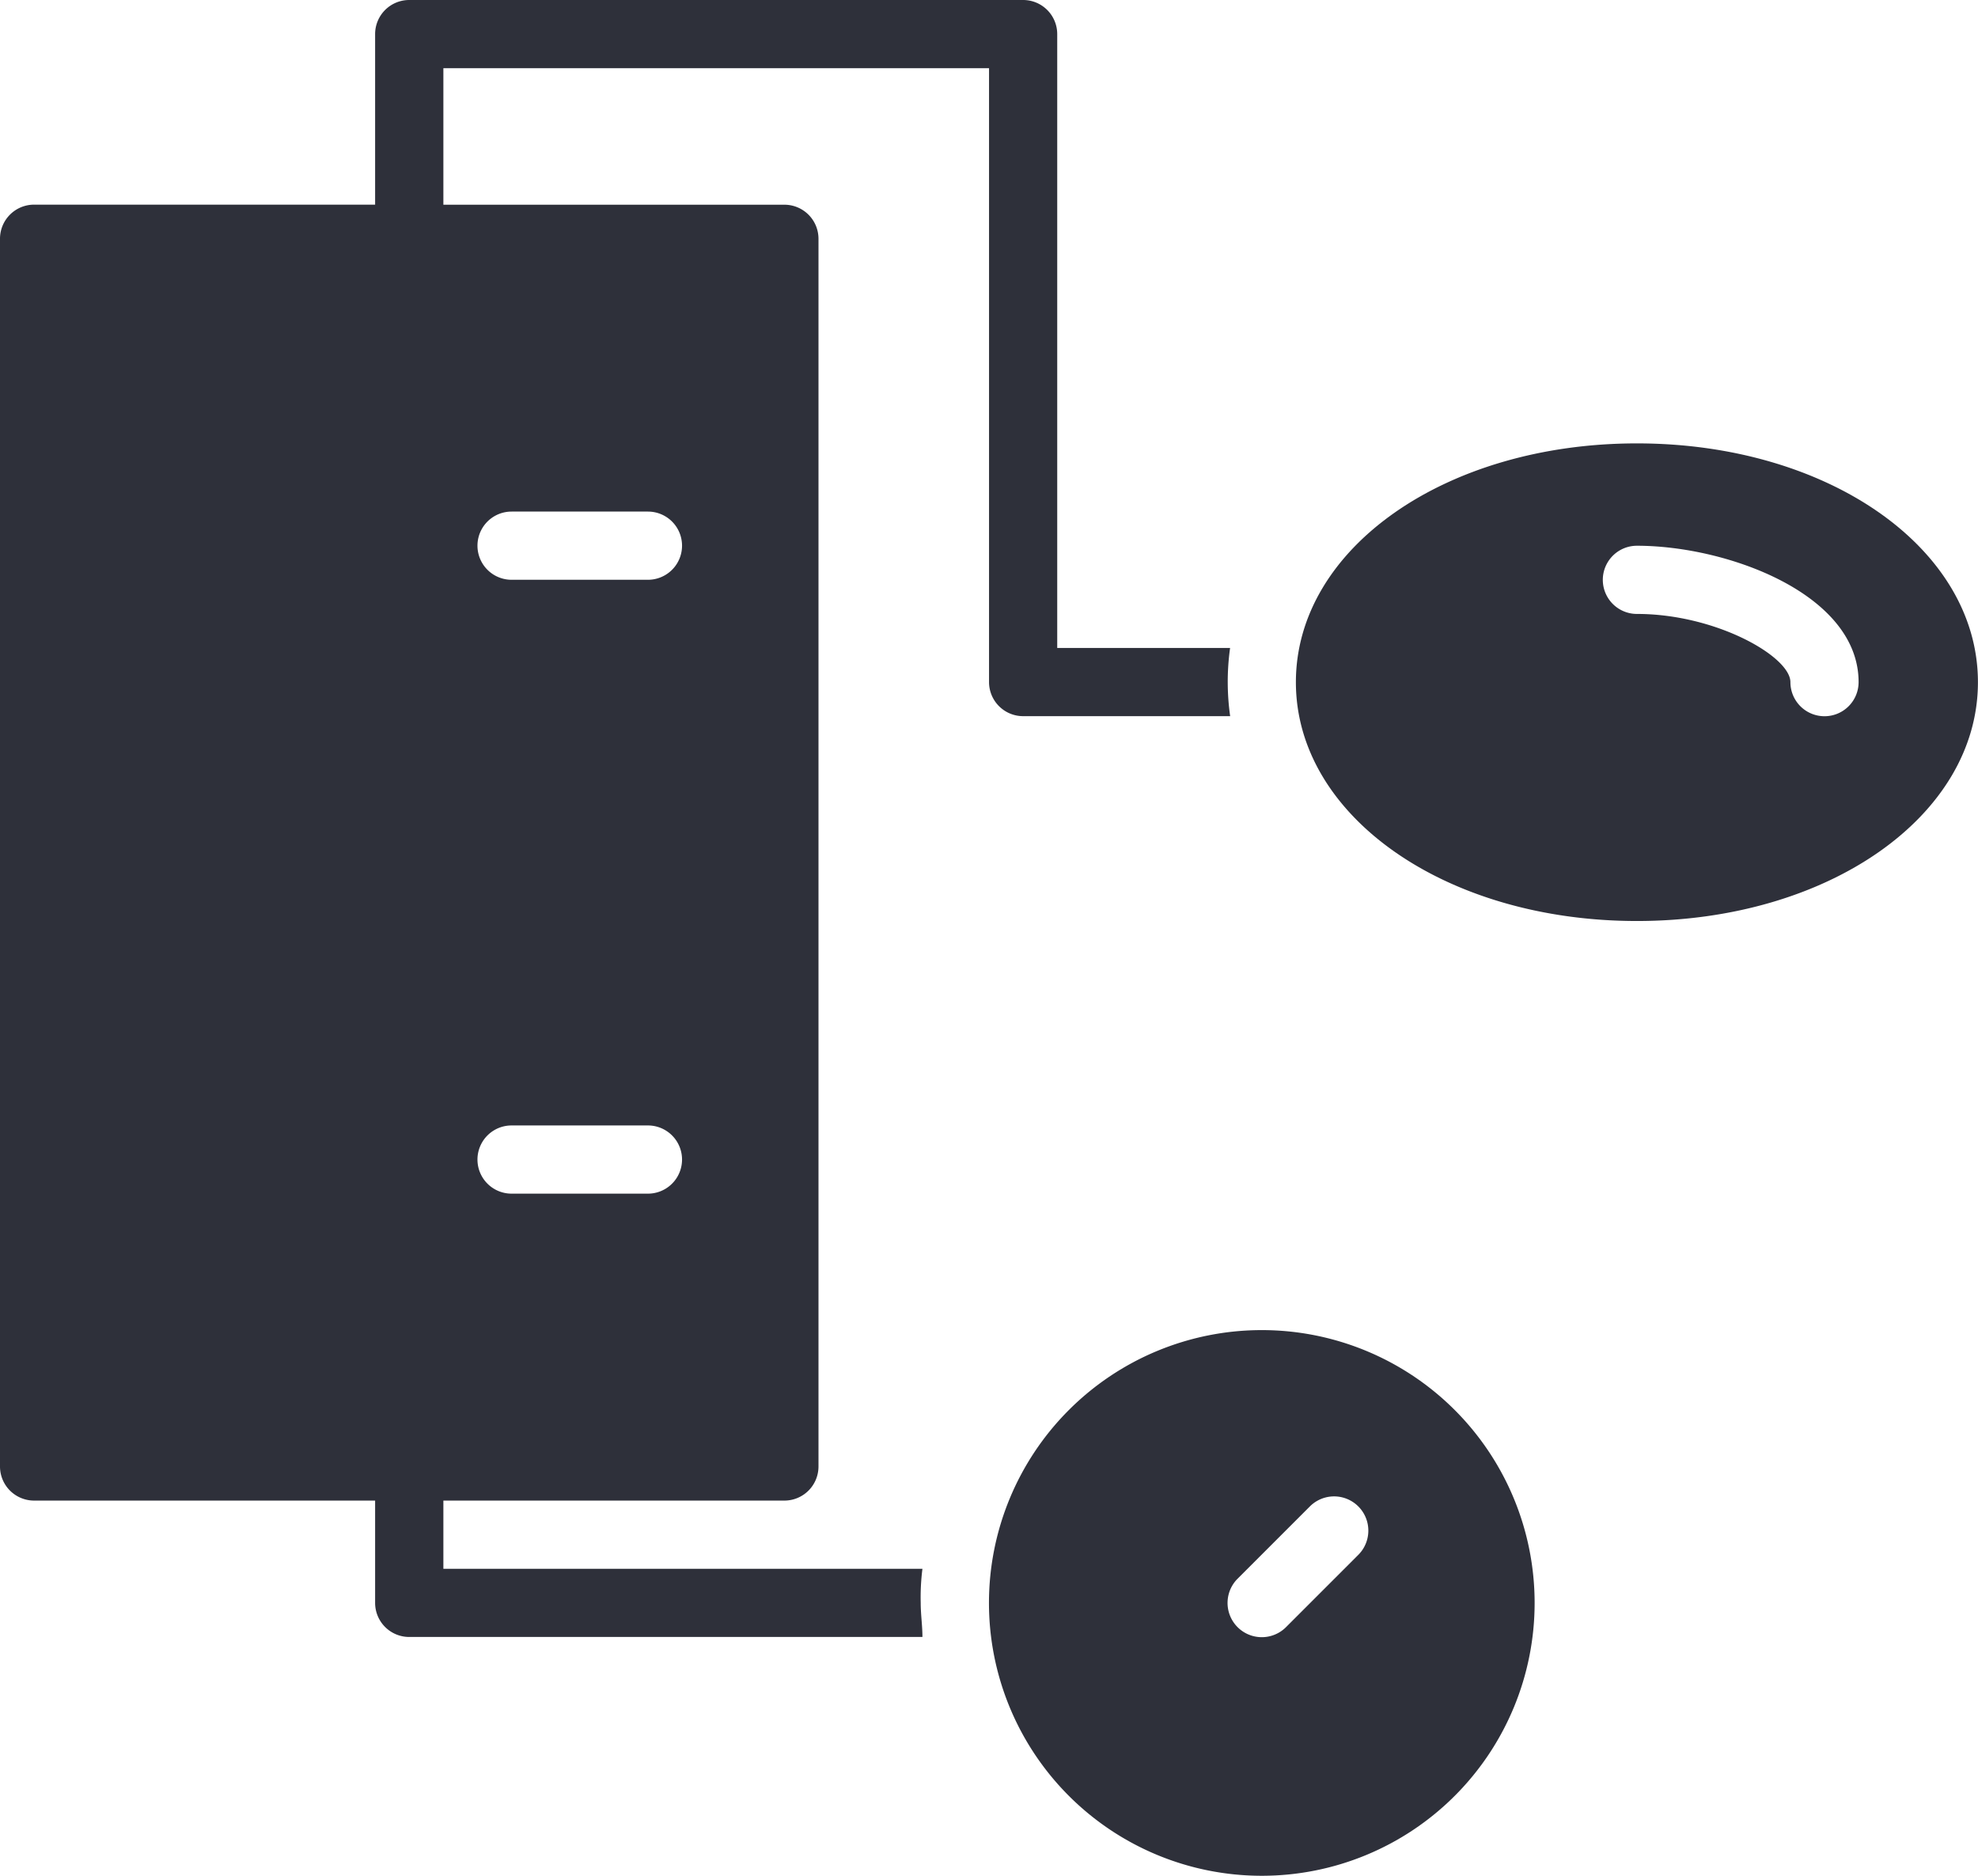
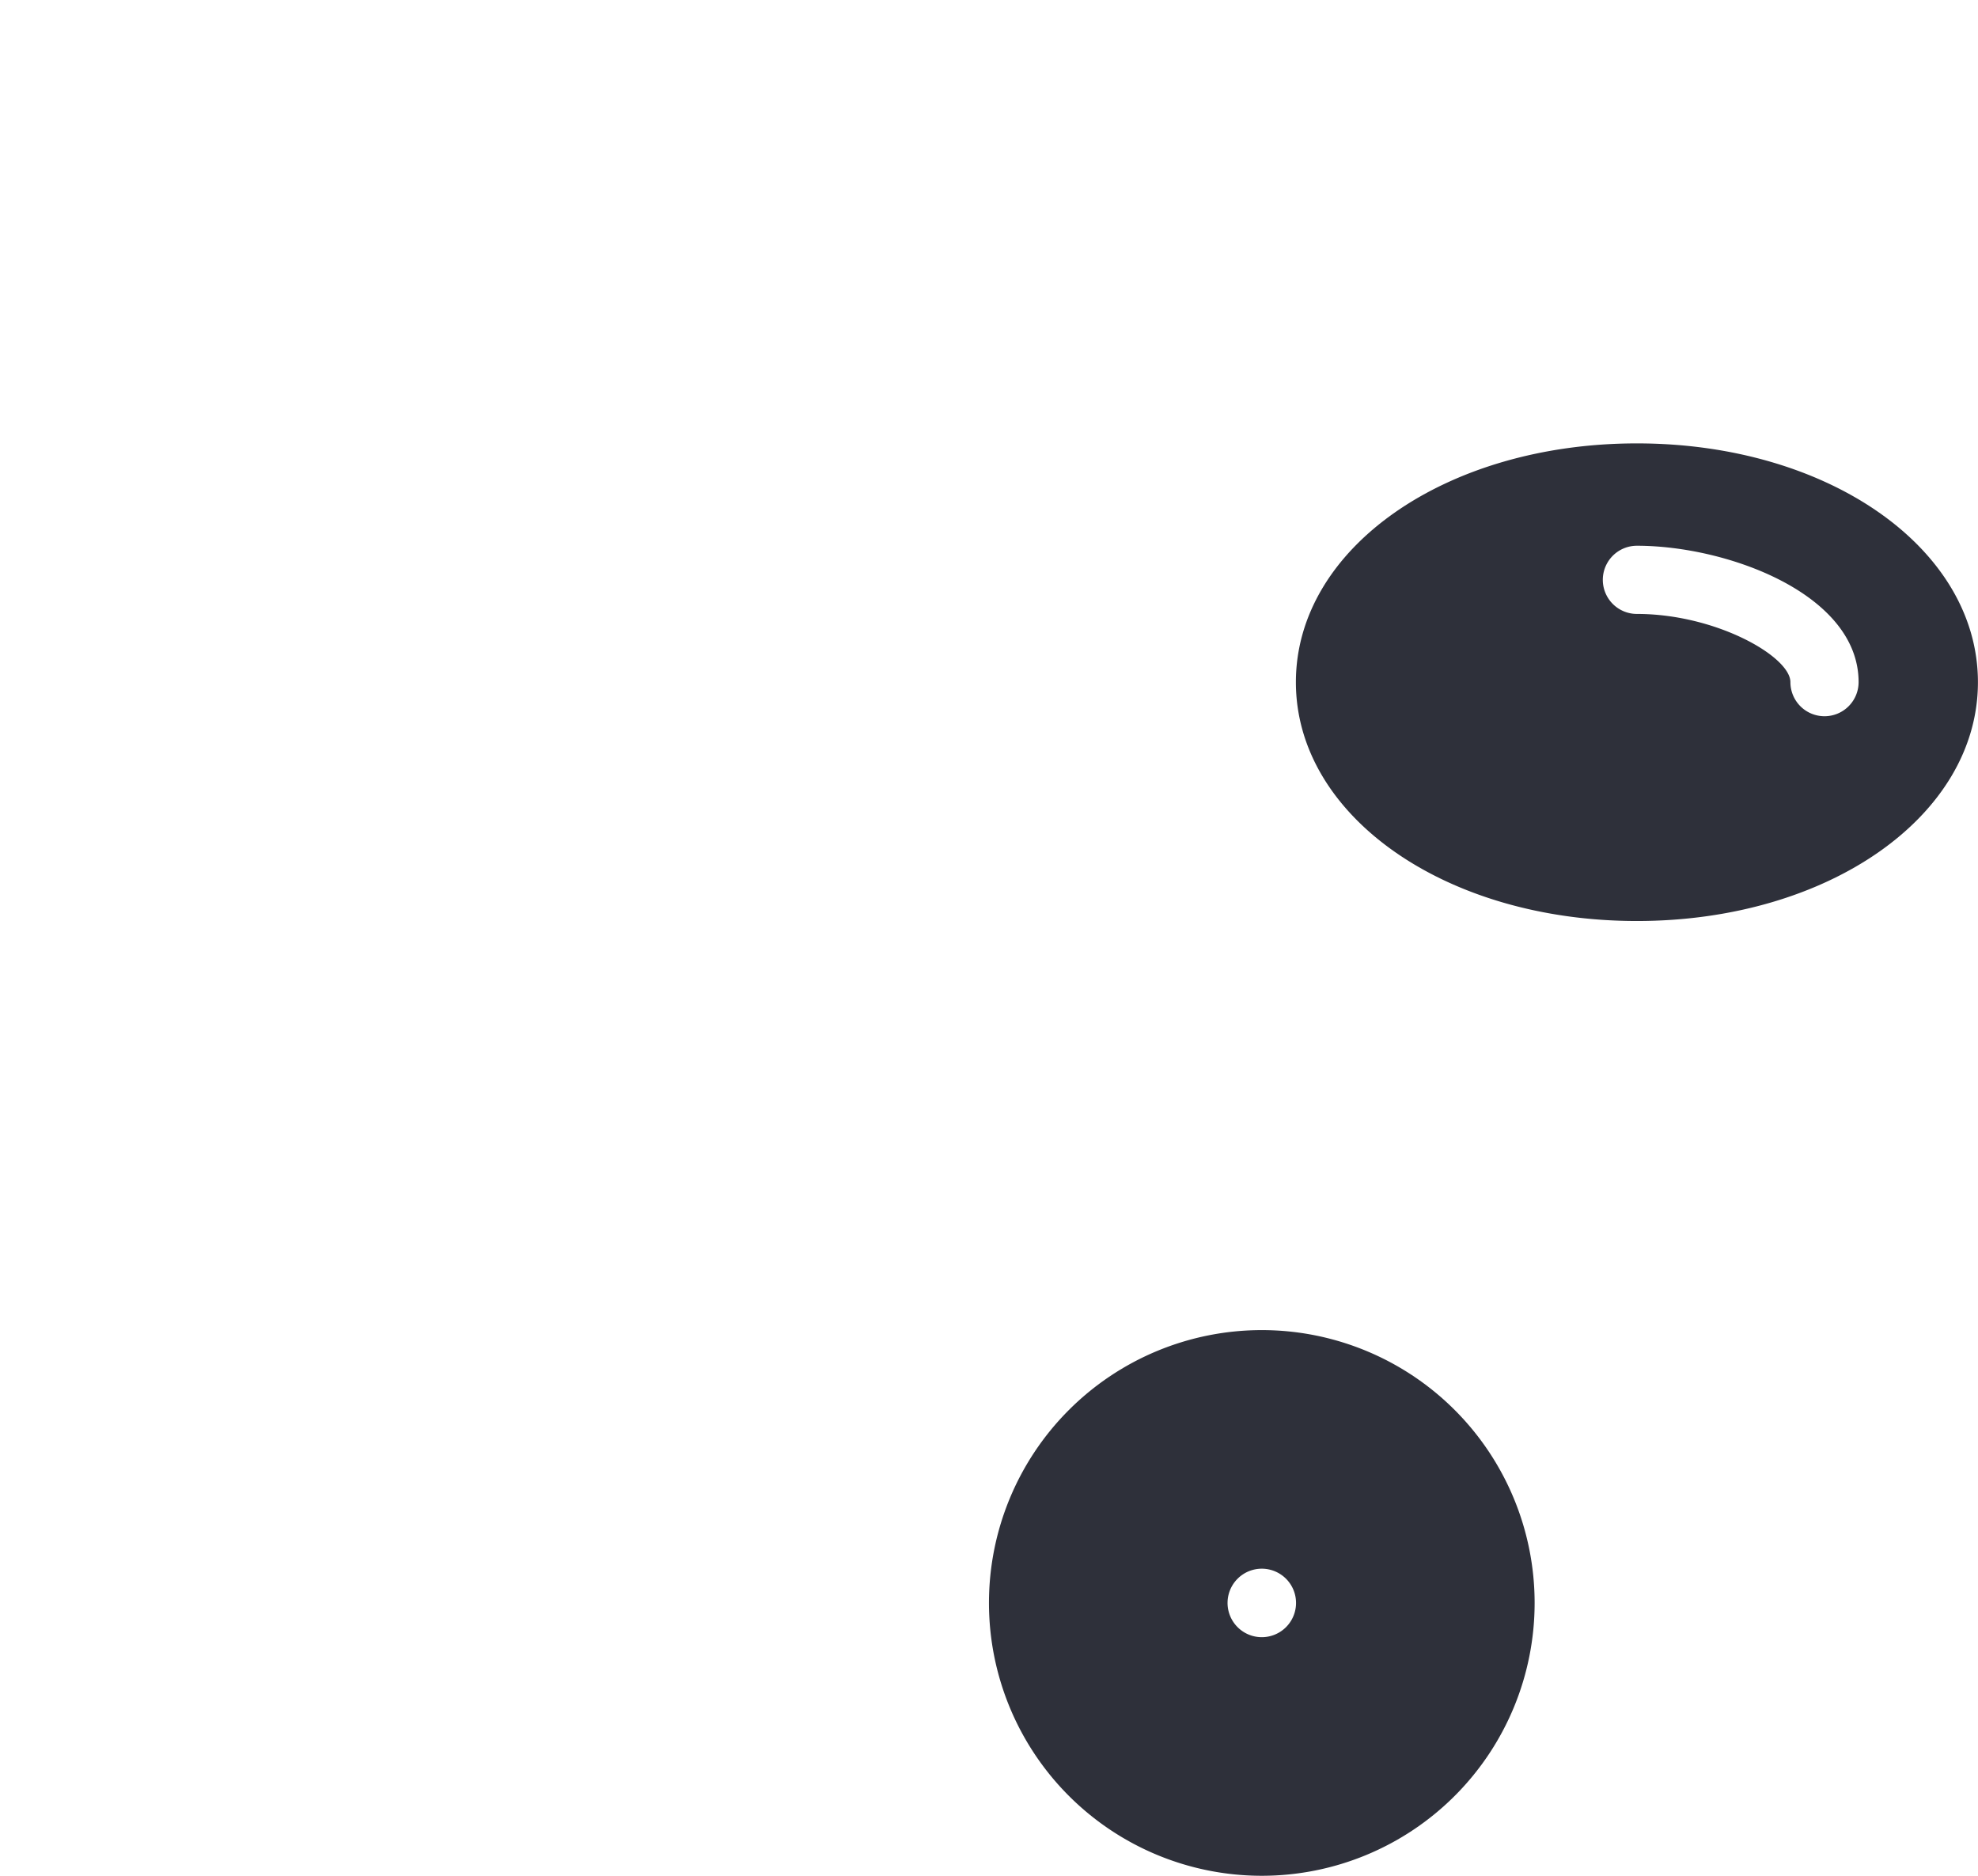
<svg xmlns="http://www.w3.org/2000/svg" width="29.819" height="28.276" viewBox="0 0 29.819 28.276">
  <g id="blood_pressure" data-name="blood pressure" transform="translate(-2 -7)">
-     <path id="Path_4498" data-name="Path 4498" d="M35.113,46a4.113,4.113,0,1,0,4.113,4.113A4.113,4.113,0,0,0,35.113,46Zm1.455,3.388-1.09,1.09a.516.516,0,1,1-.73-.73l1.09-1.09a.516.516,0,0,1,.73.73Z" transform="translate(-14.091 -18.949)" fill="#2e303a" />
+     <path id="Path_4498" data-name="Path 4498" d="M35.113,46a4.113,4.113,0,1,0,4.113,4.113A4.113,4.113,0,0,0,35.113,46Zm1.455,3.388-1.09,1.09a.516.516,0,1,1-.73-.73a.516.516,0,0,1,.73.73Z" transform="translate(-14.091 -18.949)" fill="#2e303a" />
    <path id="Path_4499" data-name="Path 4499" d="M45.141,20C42.257,20,40,21.583,40,23.6s2.257,3.6,5.141,3.6,5.141-1.583,5.141-3.6S48.025,20,45.141,20Zm2.828,4.113a.514.514,0,0,1-.514-.514c0-.386-1.121-1.028-2.314-1.028a.514.514,0,1,1,0-1.028c1.368,0,3.342.73,3.342,2.056A.514.514,0,0,1,47.969,24.113Z" transform="translate(-18.464 -6.316)" fill="#2e303a" />
-     <path id="Path_4500" data-name="Path 4500" d="M20.544,16.768H17.938V7.514A.514.514,0,0,0,17.423,7H8.169a.514.514,0,0,0-.514.514v2.571H2.514A.514.514,0,0,0,2,10.6V29.107a.514.514,0,0,0,.514.514H7.655v1.542a.514.514,0,0,0,.514.514h7.737c0-.17-.026-.339-.026-.514a3.411,3.411,0,0,1,.026-.514H8.684V29.621h5.141a.514.514,0,0,0,.514-.514V10.6a.514.514,0,0,0-.514-.514H8.684V8.028h8.226v9.254a.514.514,0,0,0,.514.514h3.121A3.691,3.691,0,0,1,20.544,16.768ZM9.712,14.712h2.056a.514.514,0,1,1,0,1.028H9.712a.514.514,0,1,1,0-1.028Zm0,9.254h2.056a.514.514,0,1,1,0,1.028H9.712a.514.514,0,1,1,0-1.028Z" fill="#2e303a" />
  </g>
</svg>